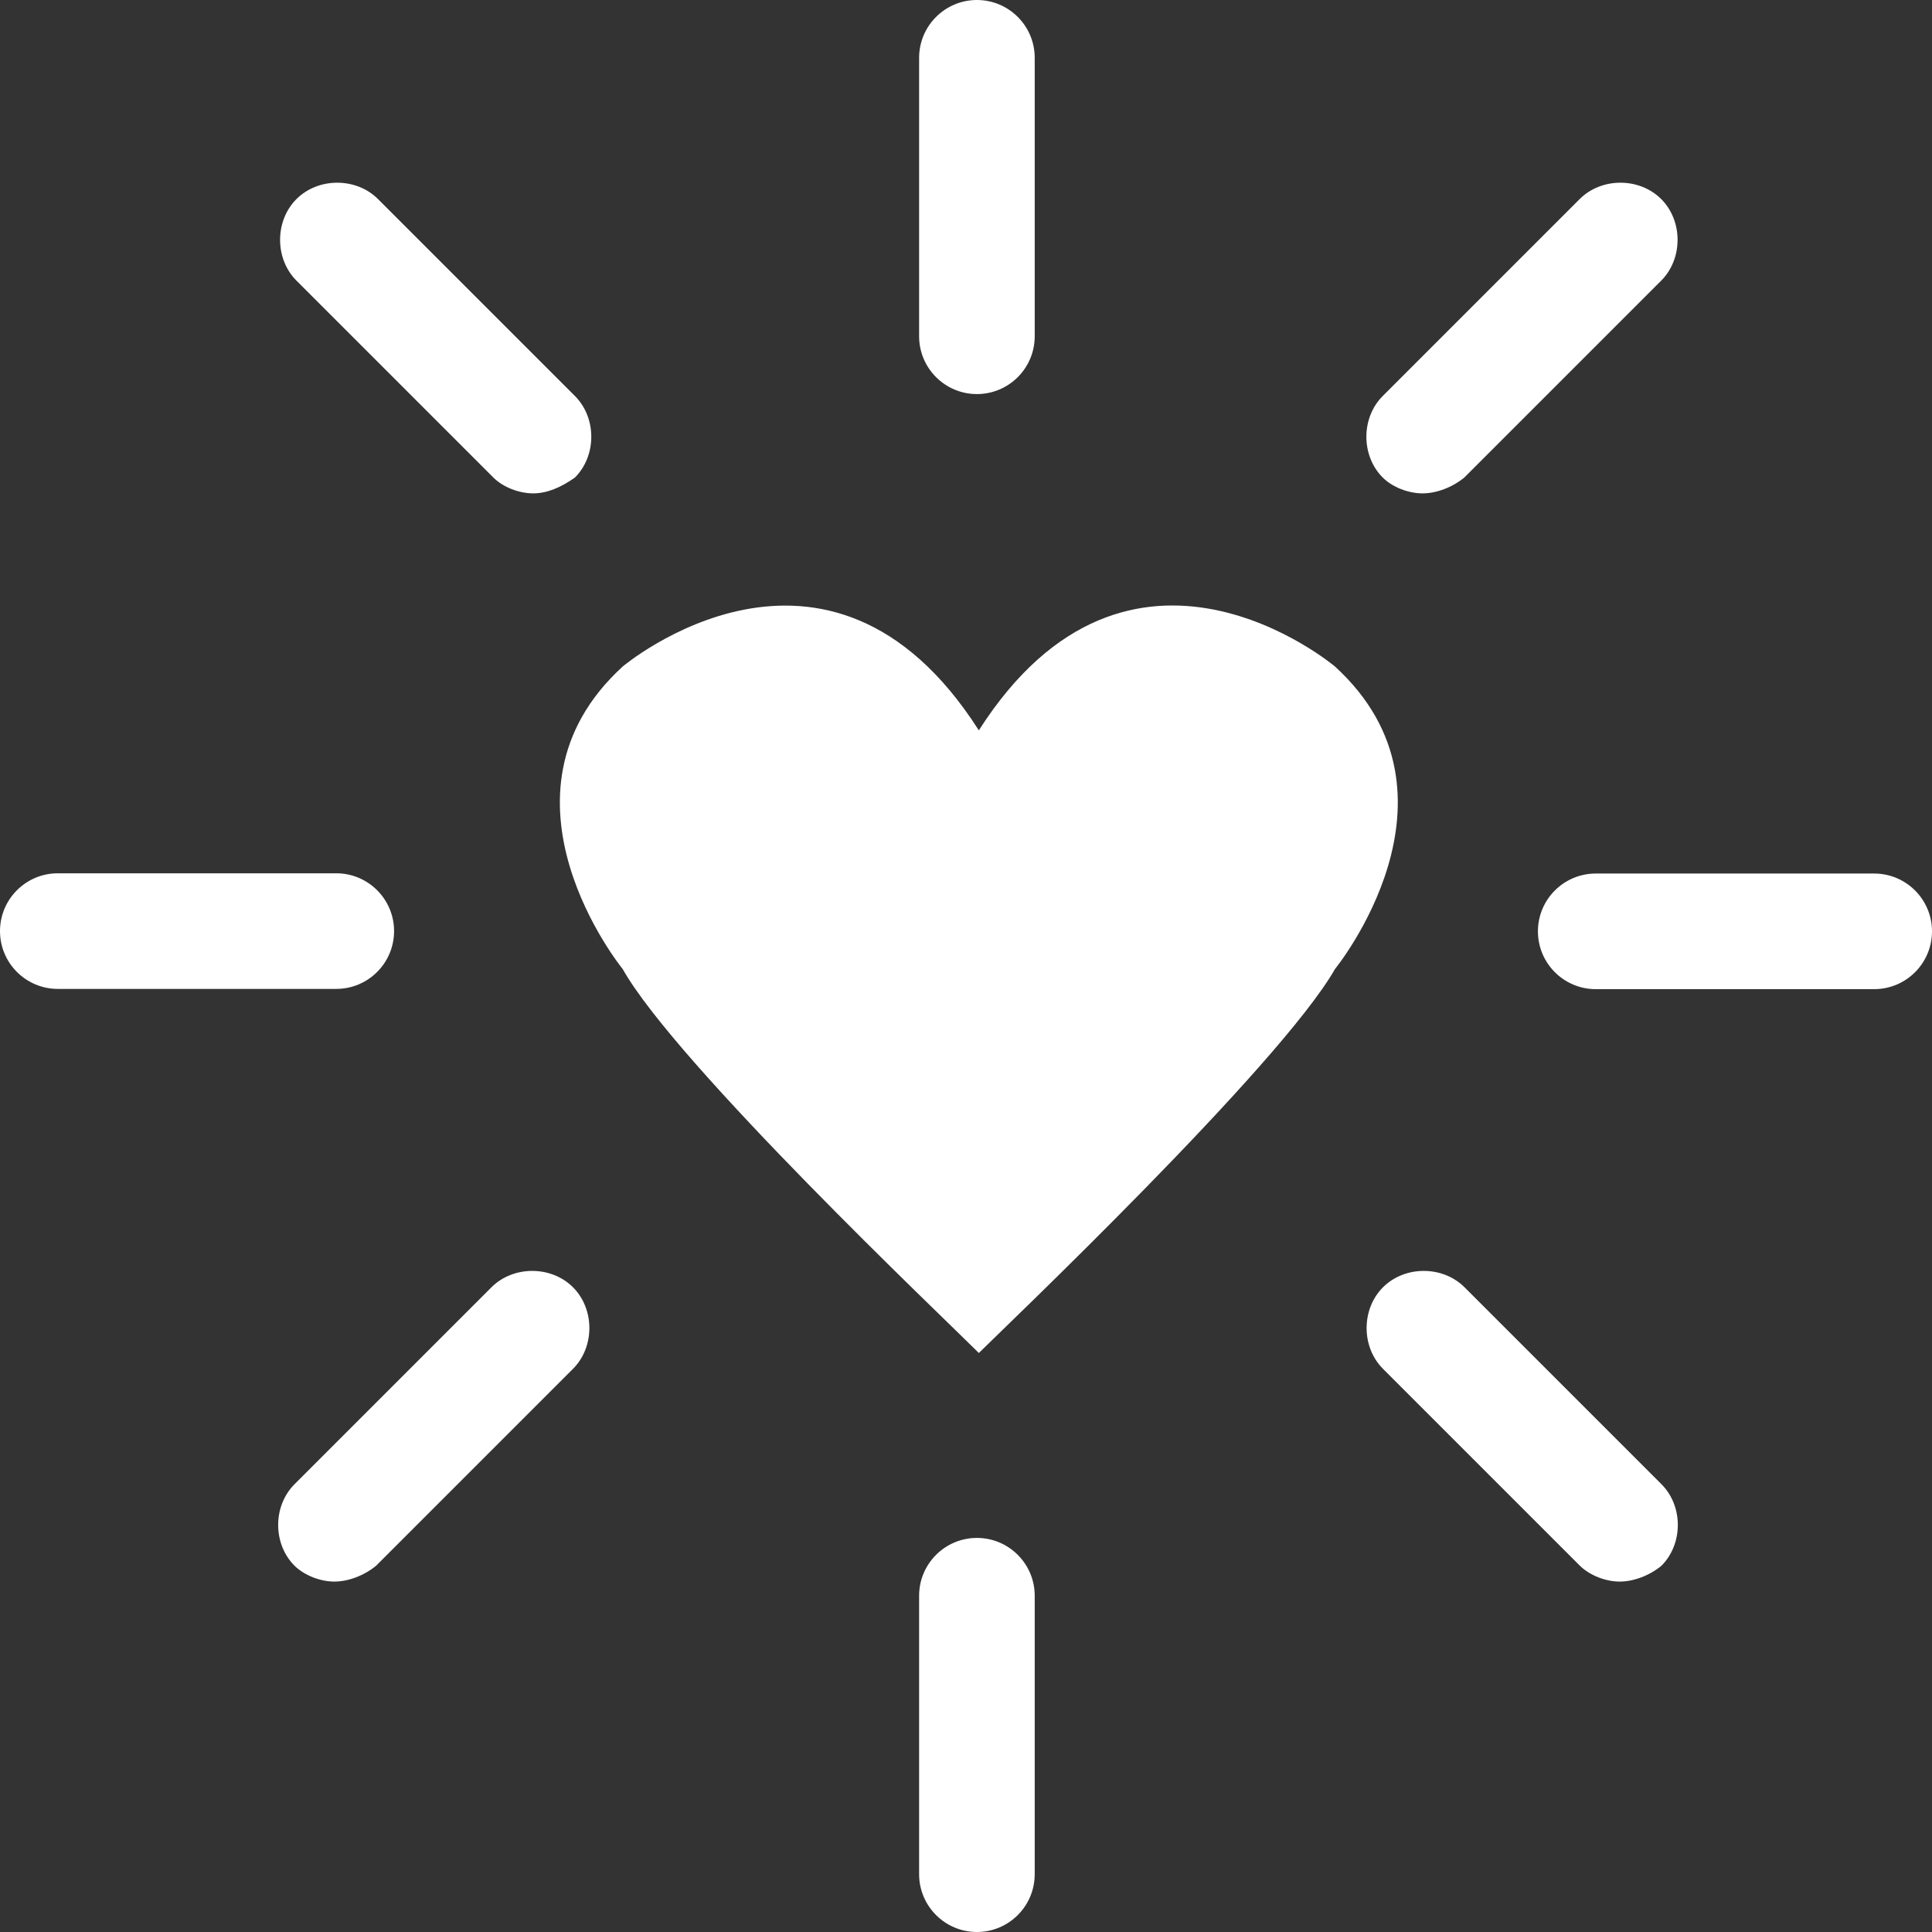
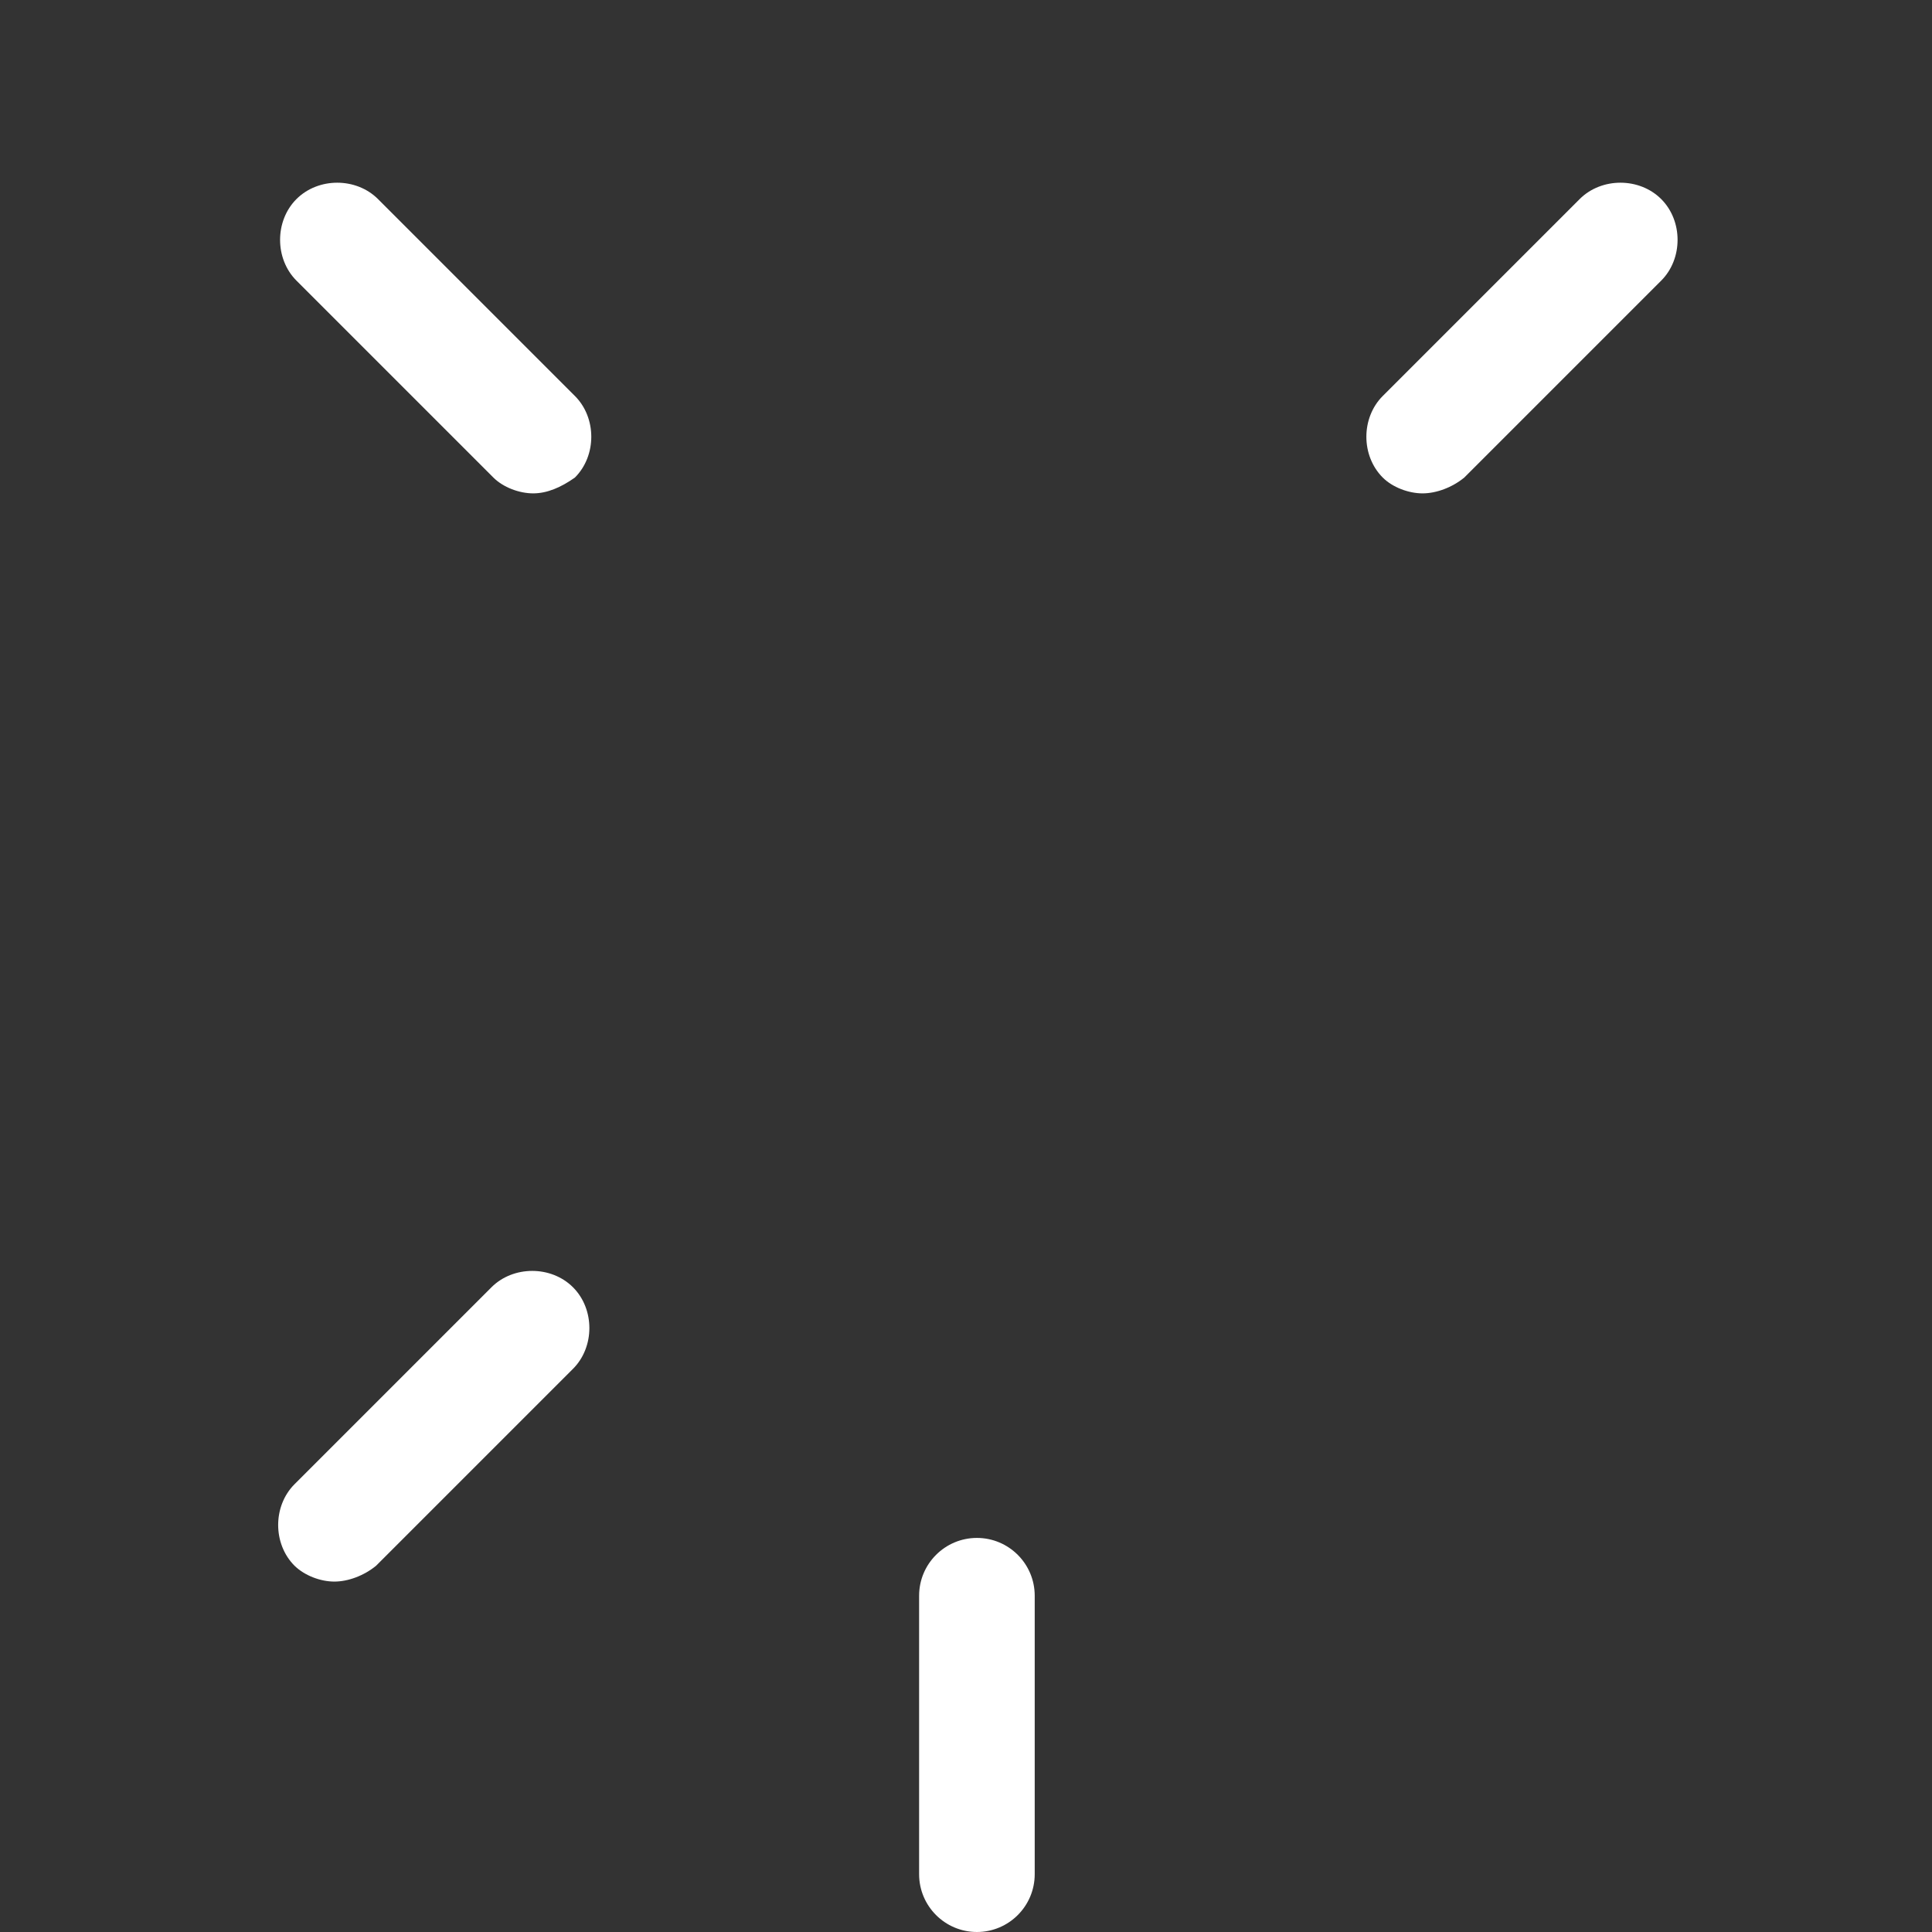
<svg xmlns="http://www.w3.org/2000/svg" version="1.1" viewBox="0 0 805.5 805.5">
  <rect x="0" y="0" width="805.5" height="805.5" fill="#333333" stroke="none" />
  <defs>
    <style>
      .cls-1 {
        fill: #fff;
      }
    </style>
  </defs>
  <g>
    <g id="Capa_1">
      <g>
-         <path class="cls-1" d="M556.6,277.9s-85.4-72.2-148.5,26.6c-63-98.7-148.5-26.6-148.5-26.6-58.9,53.9,0,126.1,0,126.1,22.4,39.8,134.4,146,147.7,159.3l.8.8c9.1-9.1,125.3-119.5,148.5-160.1,0,0,58.9-72.2,0-126.1Z" />
        <path class="cls-1" d="M407.3,641.2c-13.3,0-24.1,10.8-24.1,24.1v116.1c0,13.3,10.8,24.1,24.1,24.1s24.1-10.8,24.1-24.1v-116.1c0-13.3-10.8-24.1-24.1-24.1Z" />
-         <path class="cls-1" d="M407.3,164.3c13.3,0,24.1-10.8,24.1-24.1V24.1c0-13.3-10.8-24.1-24.1-24.1s-24.1,10.8-24.1,24.1v116.1c0,13.3,10.8,24.1,24.1,24.1Z" />
-         <path class="cls-1" d="M164.3,388.2c0-13.3-10.8-24.1-24.1-24.1H24.1c-13.3,0-24.1,10.8-24.1,24.1s10.8,24.1,24.1,24.1h116.1c13.3,0,24.1-10.8,24.1-24.1Z" />
-         <path class="cls-1" d="M781.4,364.2h-116.1c-13.3,0-24.1,10.8-24.1,24.1s10.8,24.1,24.1,24.1h116.1c13.3,0,24.1-10.8,24.1-24.1s-10.8-24.1-24.1-24.1Z" />
        <path class="cls-1" d="M204.9,536.7l-82.1,82.1c-9.1,9.1-9.1,24.9,0,34,4.2,4.1,10.8,6.6,16.6,6.6s12.4-2.5,17.4-6.6l82.1-82.1c9.1-9.1,9.1-24.9,0-34s-24.9-9.1-34,0Z" />
        <path class="cls-1" d="M593.1,205.7c5.8,0,12.4-2.5,17.4-6.6l82.1-82.1c9.1-9.1,9.1-24.9,0-34-9.1-9.1-24.9-9.1-34,0l-82.1,82.1c-9.1,9.1-9.1,24.9,0,34,4.1,4.1,10.8,6.6,16.6,6.6Z" />
-         <path class="cls-1" d="M610.6,536.7c-9.1-9.1-24.9-9.1-34,0s-9.1,24.9,0,34l82.1,82.1c4.2,4.1,10.8,6.6,16.6,6.6s12.4-2.5,17.4-6.6c9.1-9.1,9.1-24.9,0-34l-82.1-82.1Z" />
        <path class="cls-1" d="M205.7,199.1c4.1,4.1,10.8,6.6,16.6,6.6s11.6-2.5,17.4-6.6c9.1-9.1,9.1-24.9,0-34l-82.1-82.1c-9.1-9.1-24.9-9.1-34,0-9.1,9.1-9.1,24.9,0,34l82.1,82.1Z" />
      </g>
    </g>
  </g>
</svg>